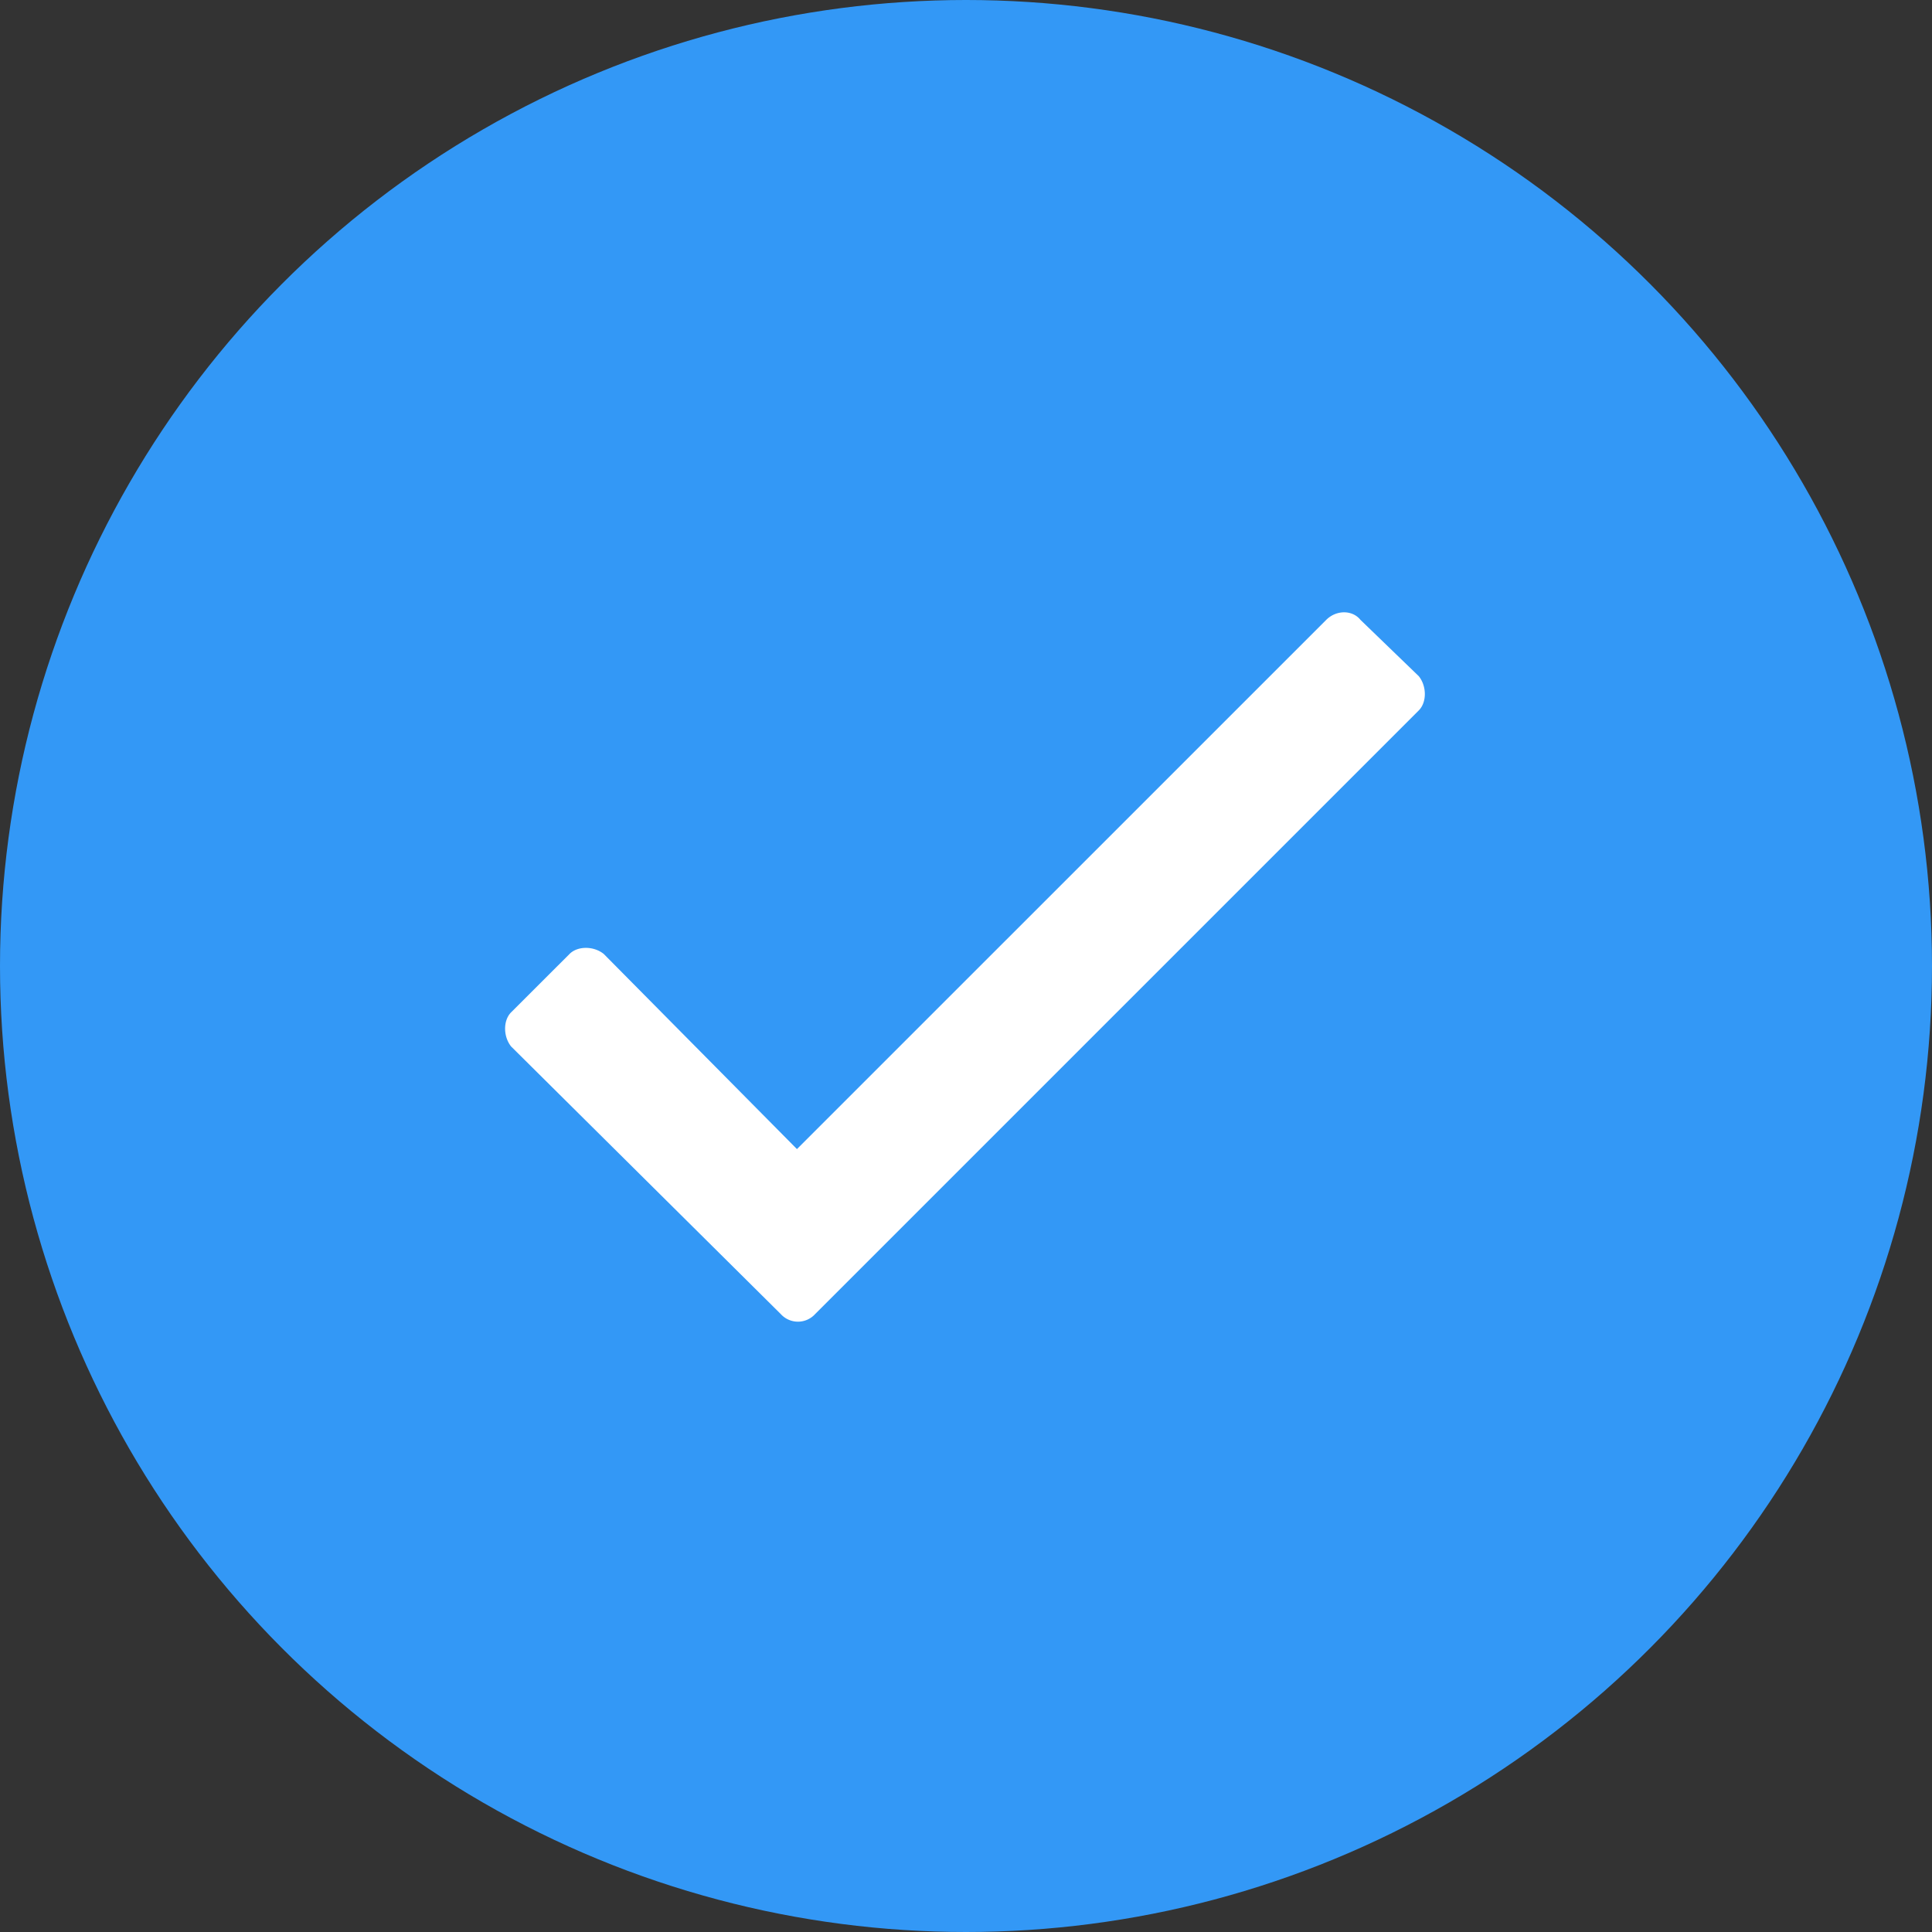
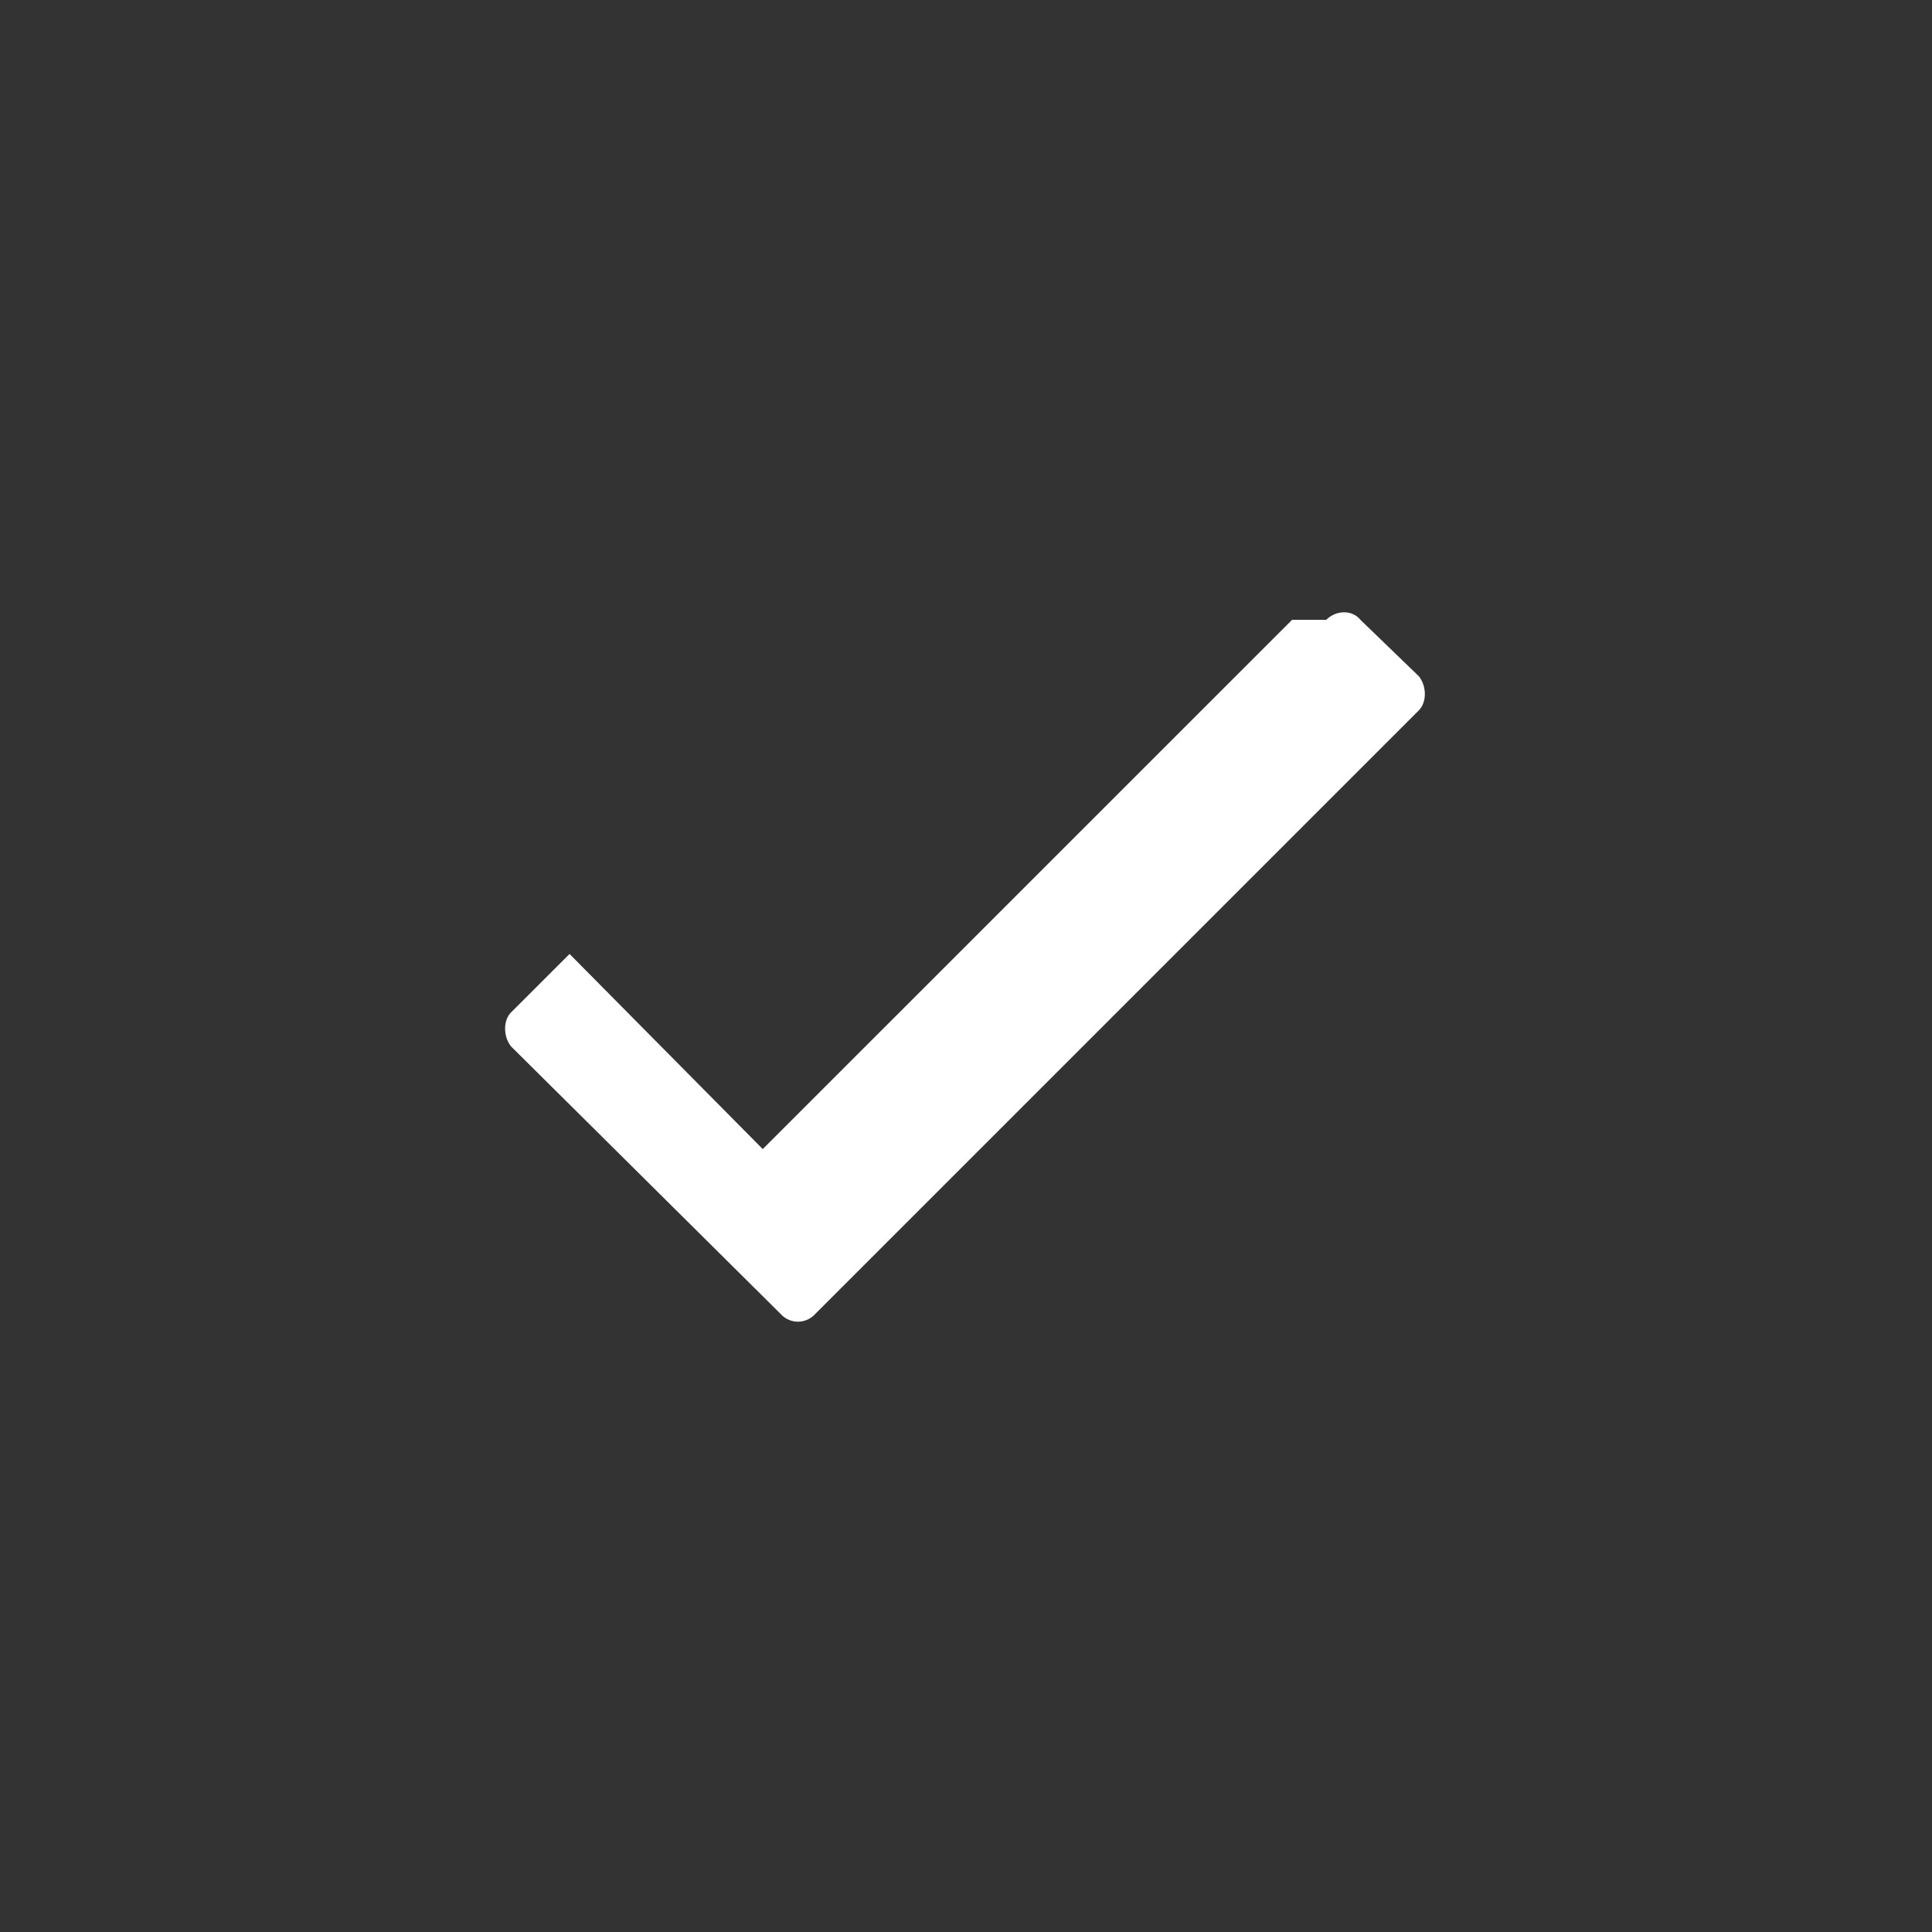
<svg xmlns="http://www.w3.org/2000/svg" width="30" height="30" fill="none">
  <rect width="100%" height="100%" fill="#333333" stroke="none" />
-   <circle cx="15" cy="15" r="15" fill="#3398F6" />
-   <path fill="#fff" d="M20.594 9.625c.156-.156.406-.156.531 0l.906.875c.125.156.125.406 0 .531l-9.375 9.375a.36.36 0 0 1-.531 0L7.937 16.25c-.125-.156-.125-.406 0-.531l.907-.906c.125-.126.375-.126.531 0l3 3.03 8.219-8.218Z" />
+   <path fill="#fff" d="M20.594 9.625c.156-.156.406-.156.531 0l.906.875c.125.156.125.406 0 .531l-9.375 9.375a.36.36 0 0 1-.531 0L7.937 16.25c-.125-.156-.125-.406 0-.531l.907-.906l3 3.03 8.219-8.218Z" />
</svg>